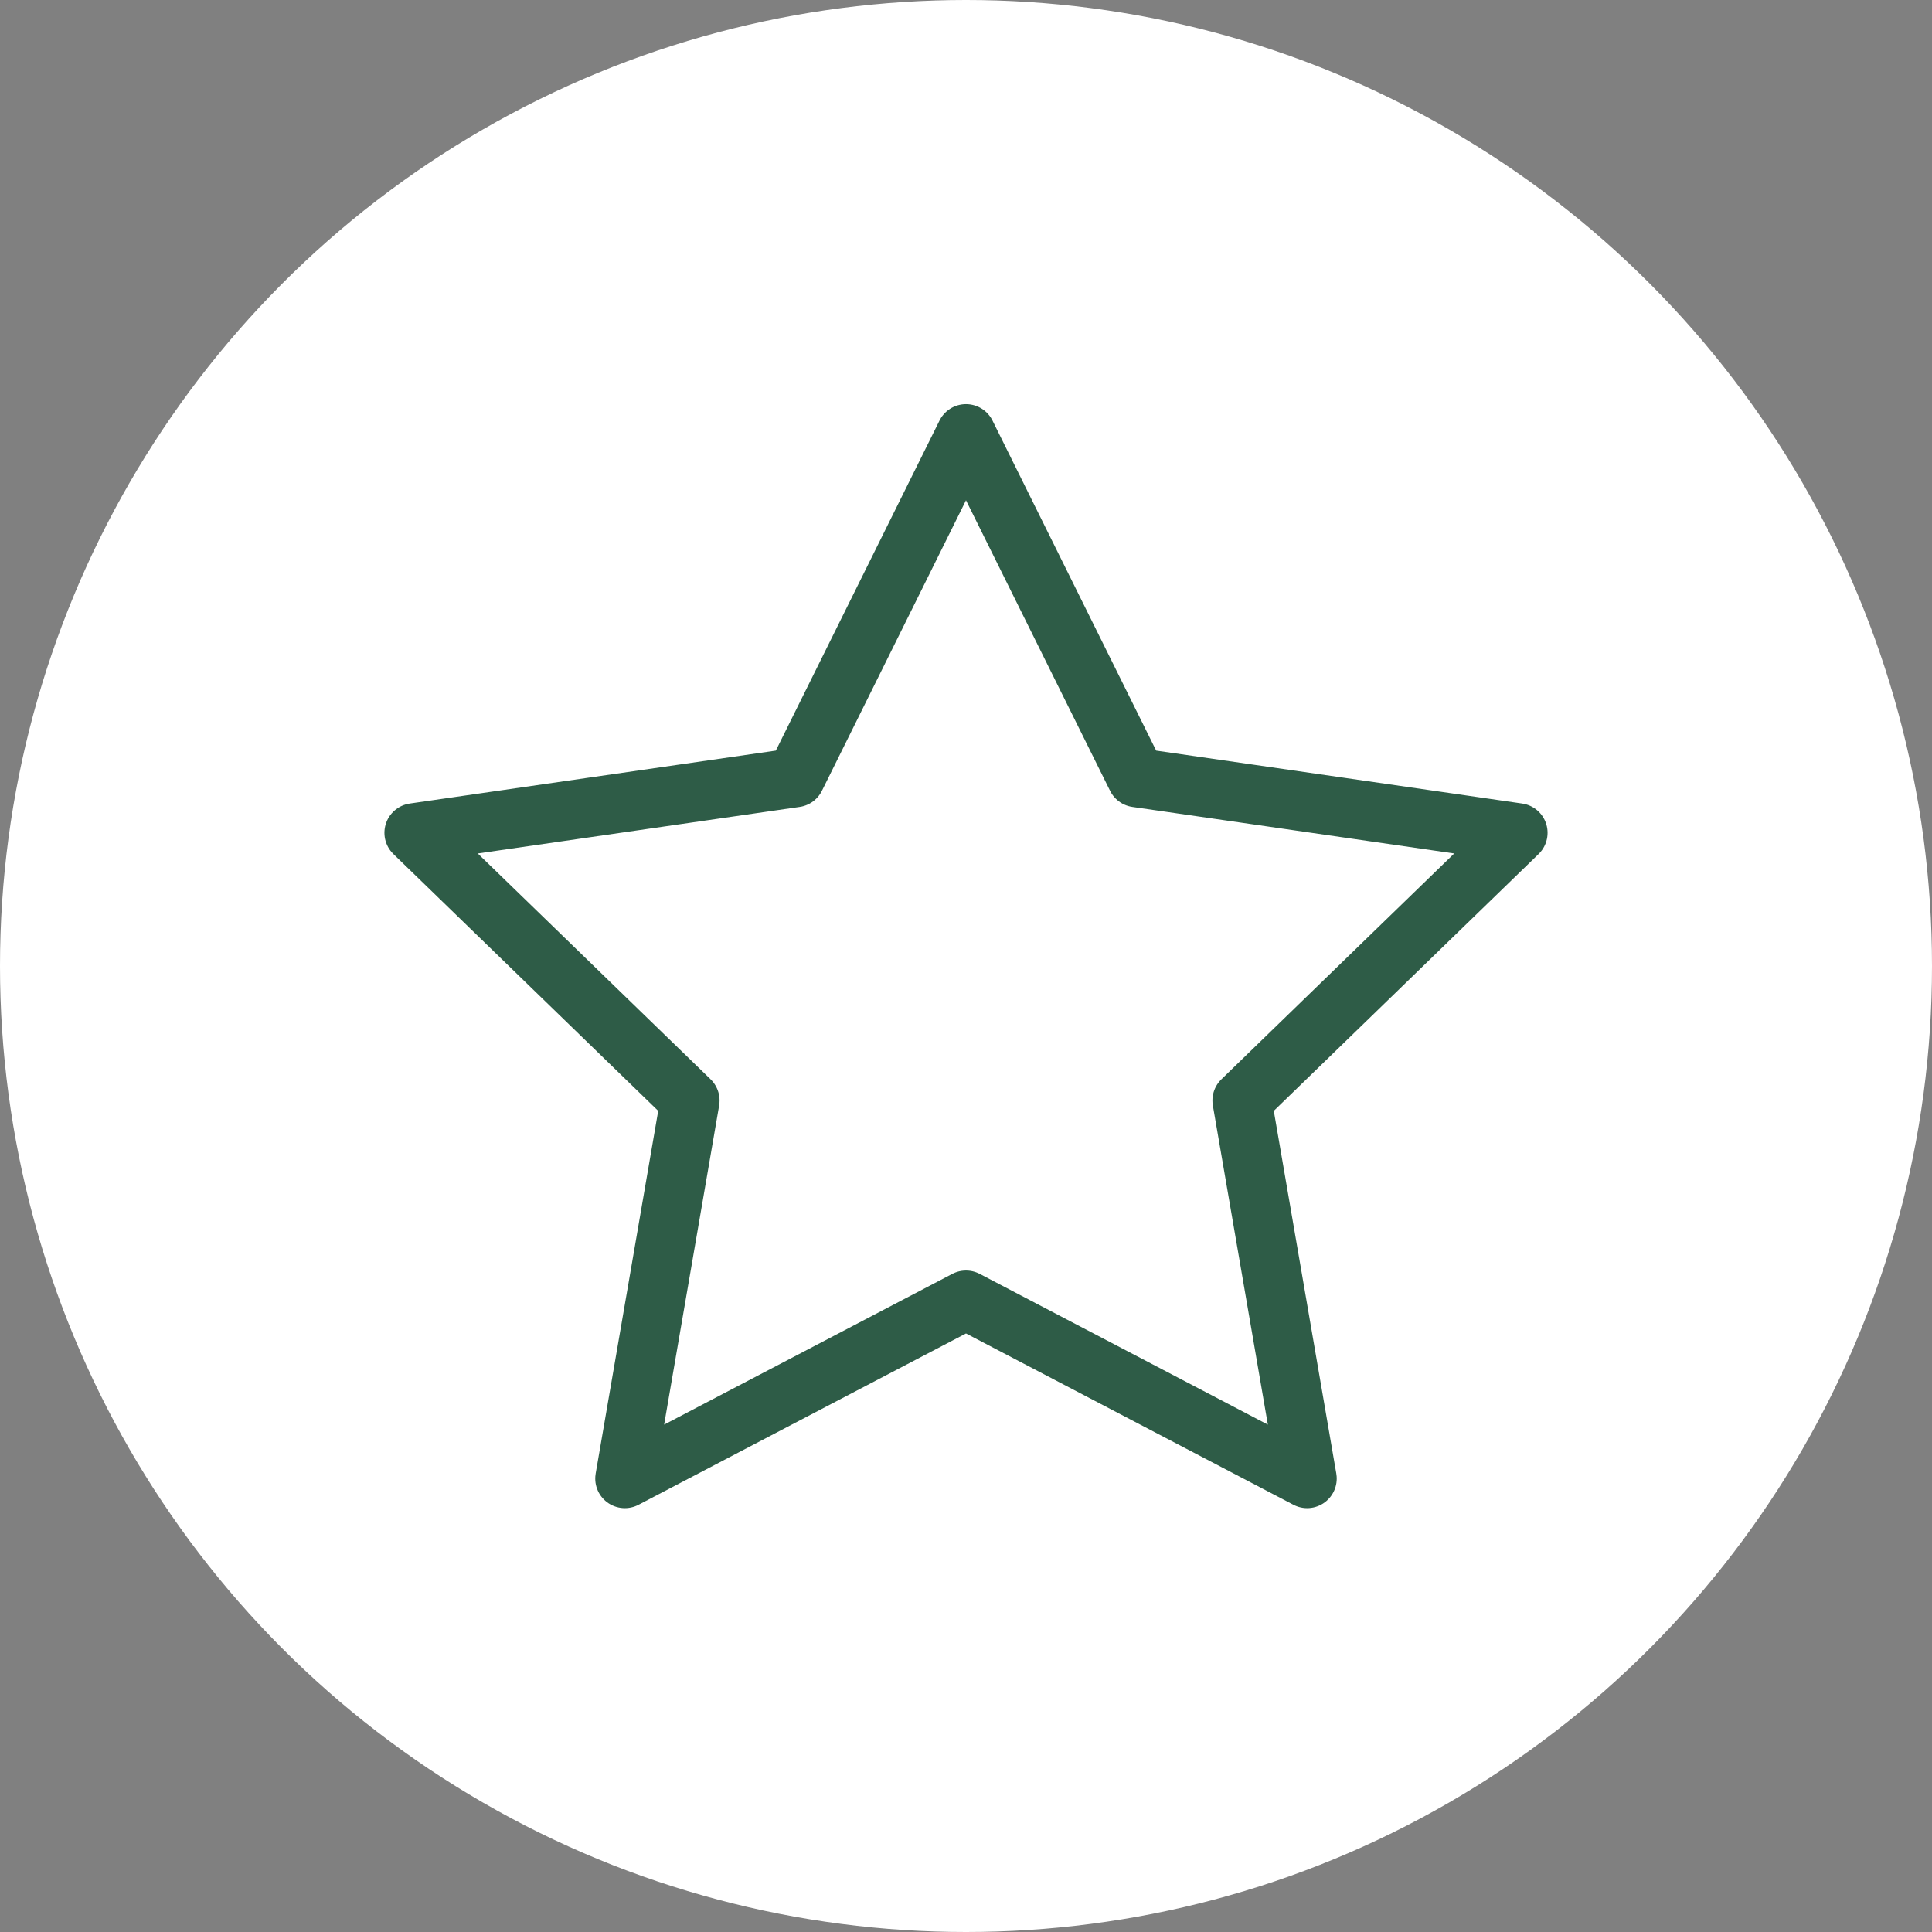
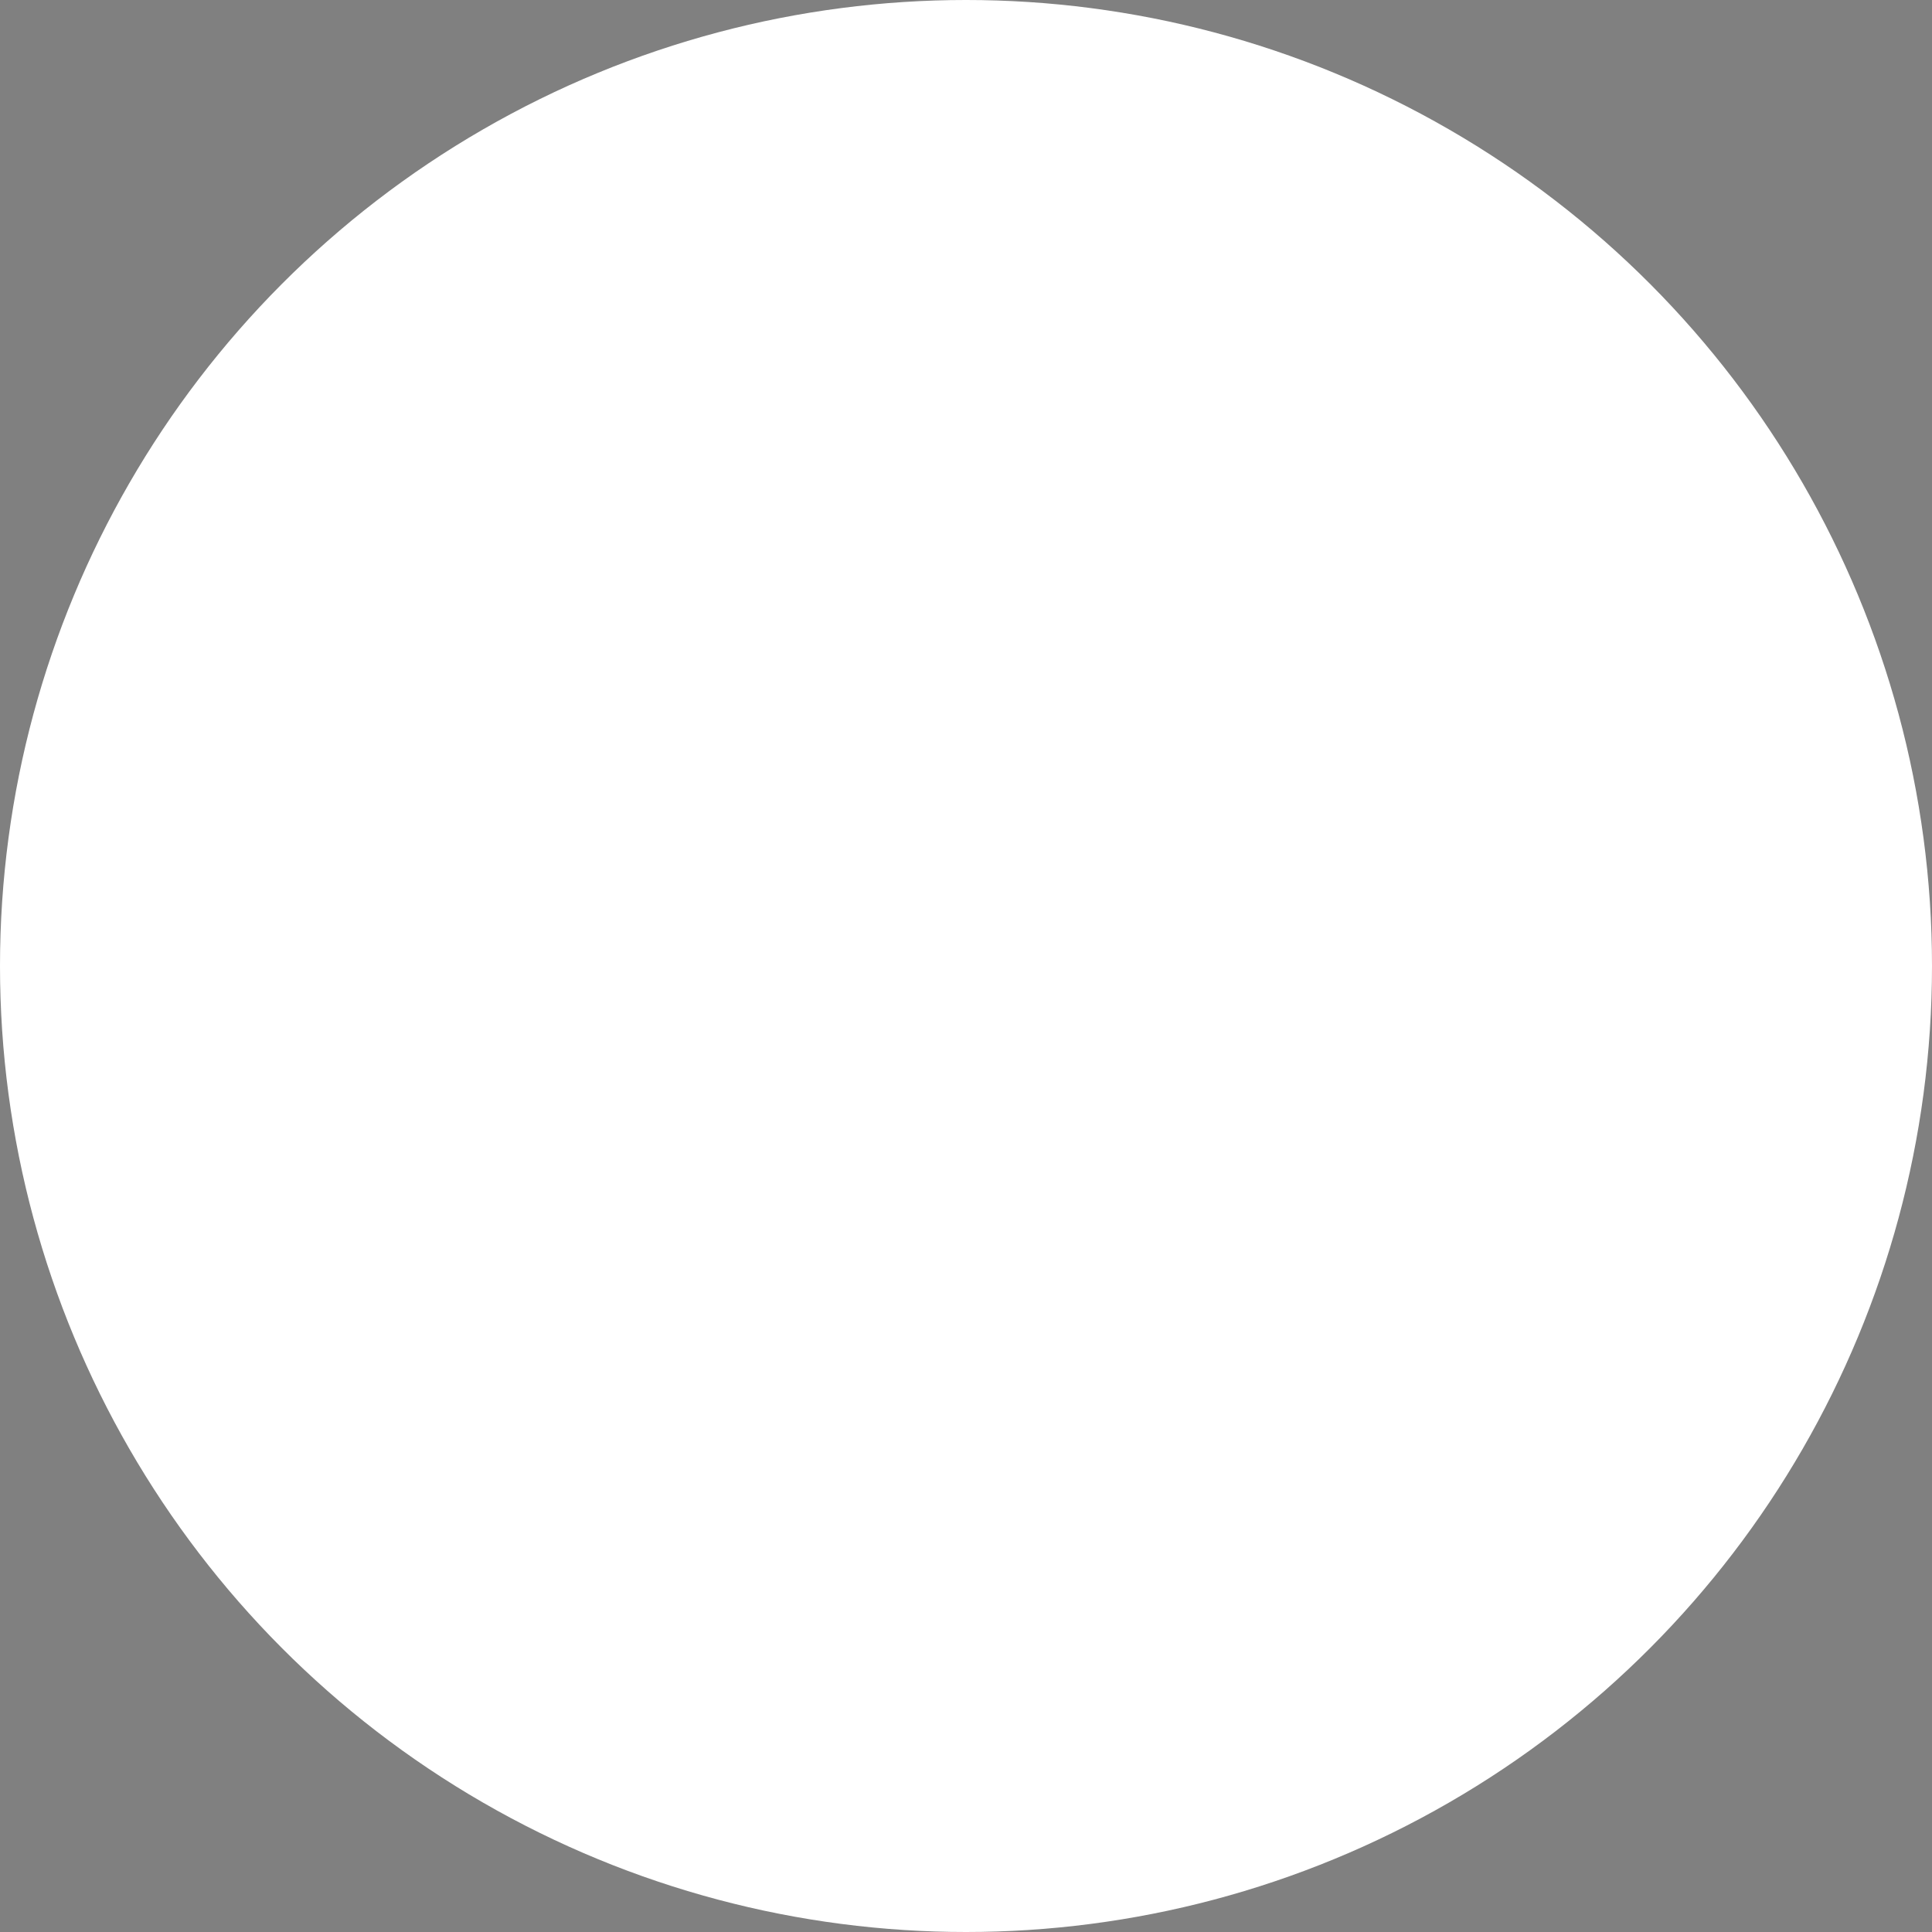
<svg xmlns="http://www.w3.org/2000/svg" width="98px" height="98px" viewBox="0 0 98 98" version="1.1">
  <rect x="0" y="0" width="98" height="98" fill="#808080" stroke="none" />
  <title>icon_star</title>
  <desc>Created with Sketch.</desc>
  <defs />
  <g id="Page-1" stroke="none" stroke-width="1" fill="none" fill-rule="evenodd">
    <g id="SC__home__Dt__1i" transform="translate(-316, -2764)">
      <g id="icon_star" transform="translate(316, 2764)">
        <circle id="Oval-2" fill="#FFFFFF" cx="49" cy="49" r="49" />
-         <polygon id="Stroke-1" stroke="#2E5C47" stroke-width="3" stroke-linejoin="round" points="49 22 57.652 39.446 77 42.244 63 55.823 66.305 75 49 65.947 31.694 75 35 55.823 21 42.244 40.348 39.446" />
      </g>
    </g>
  </g>
</svg>